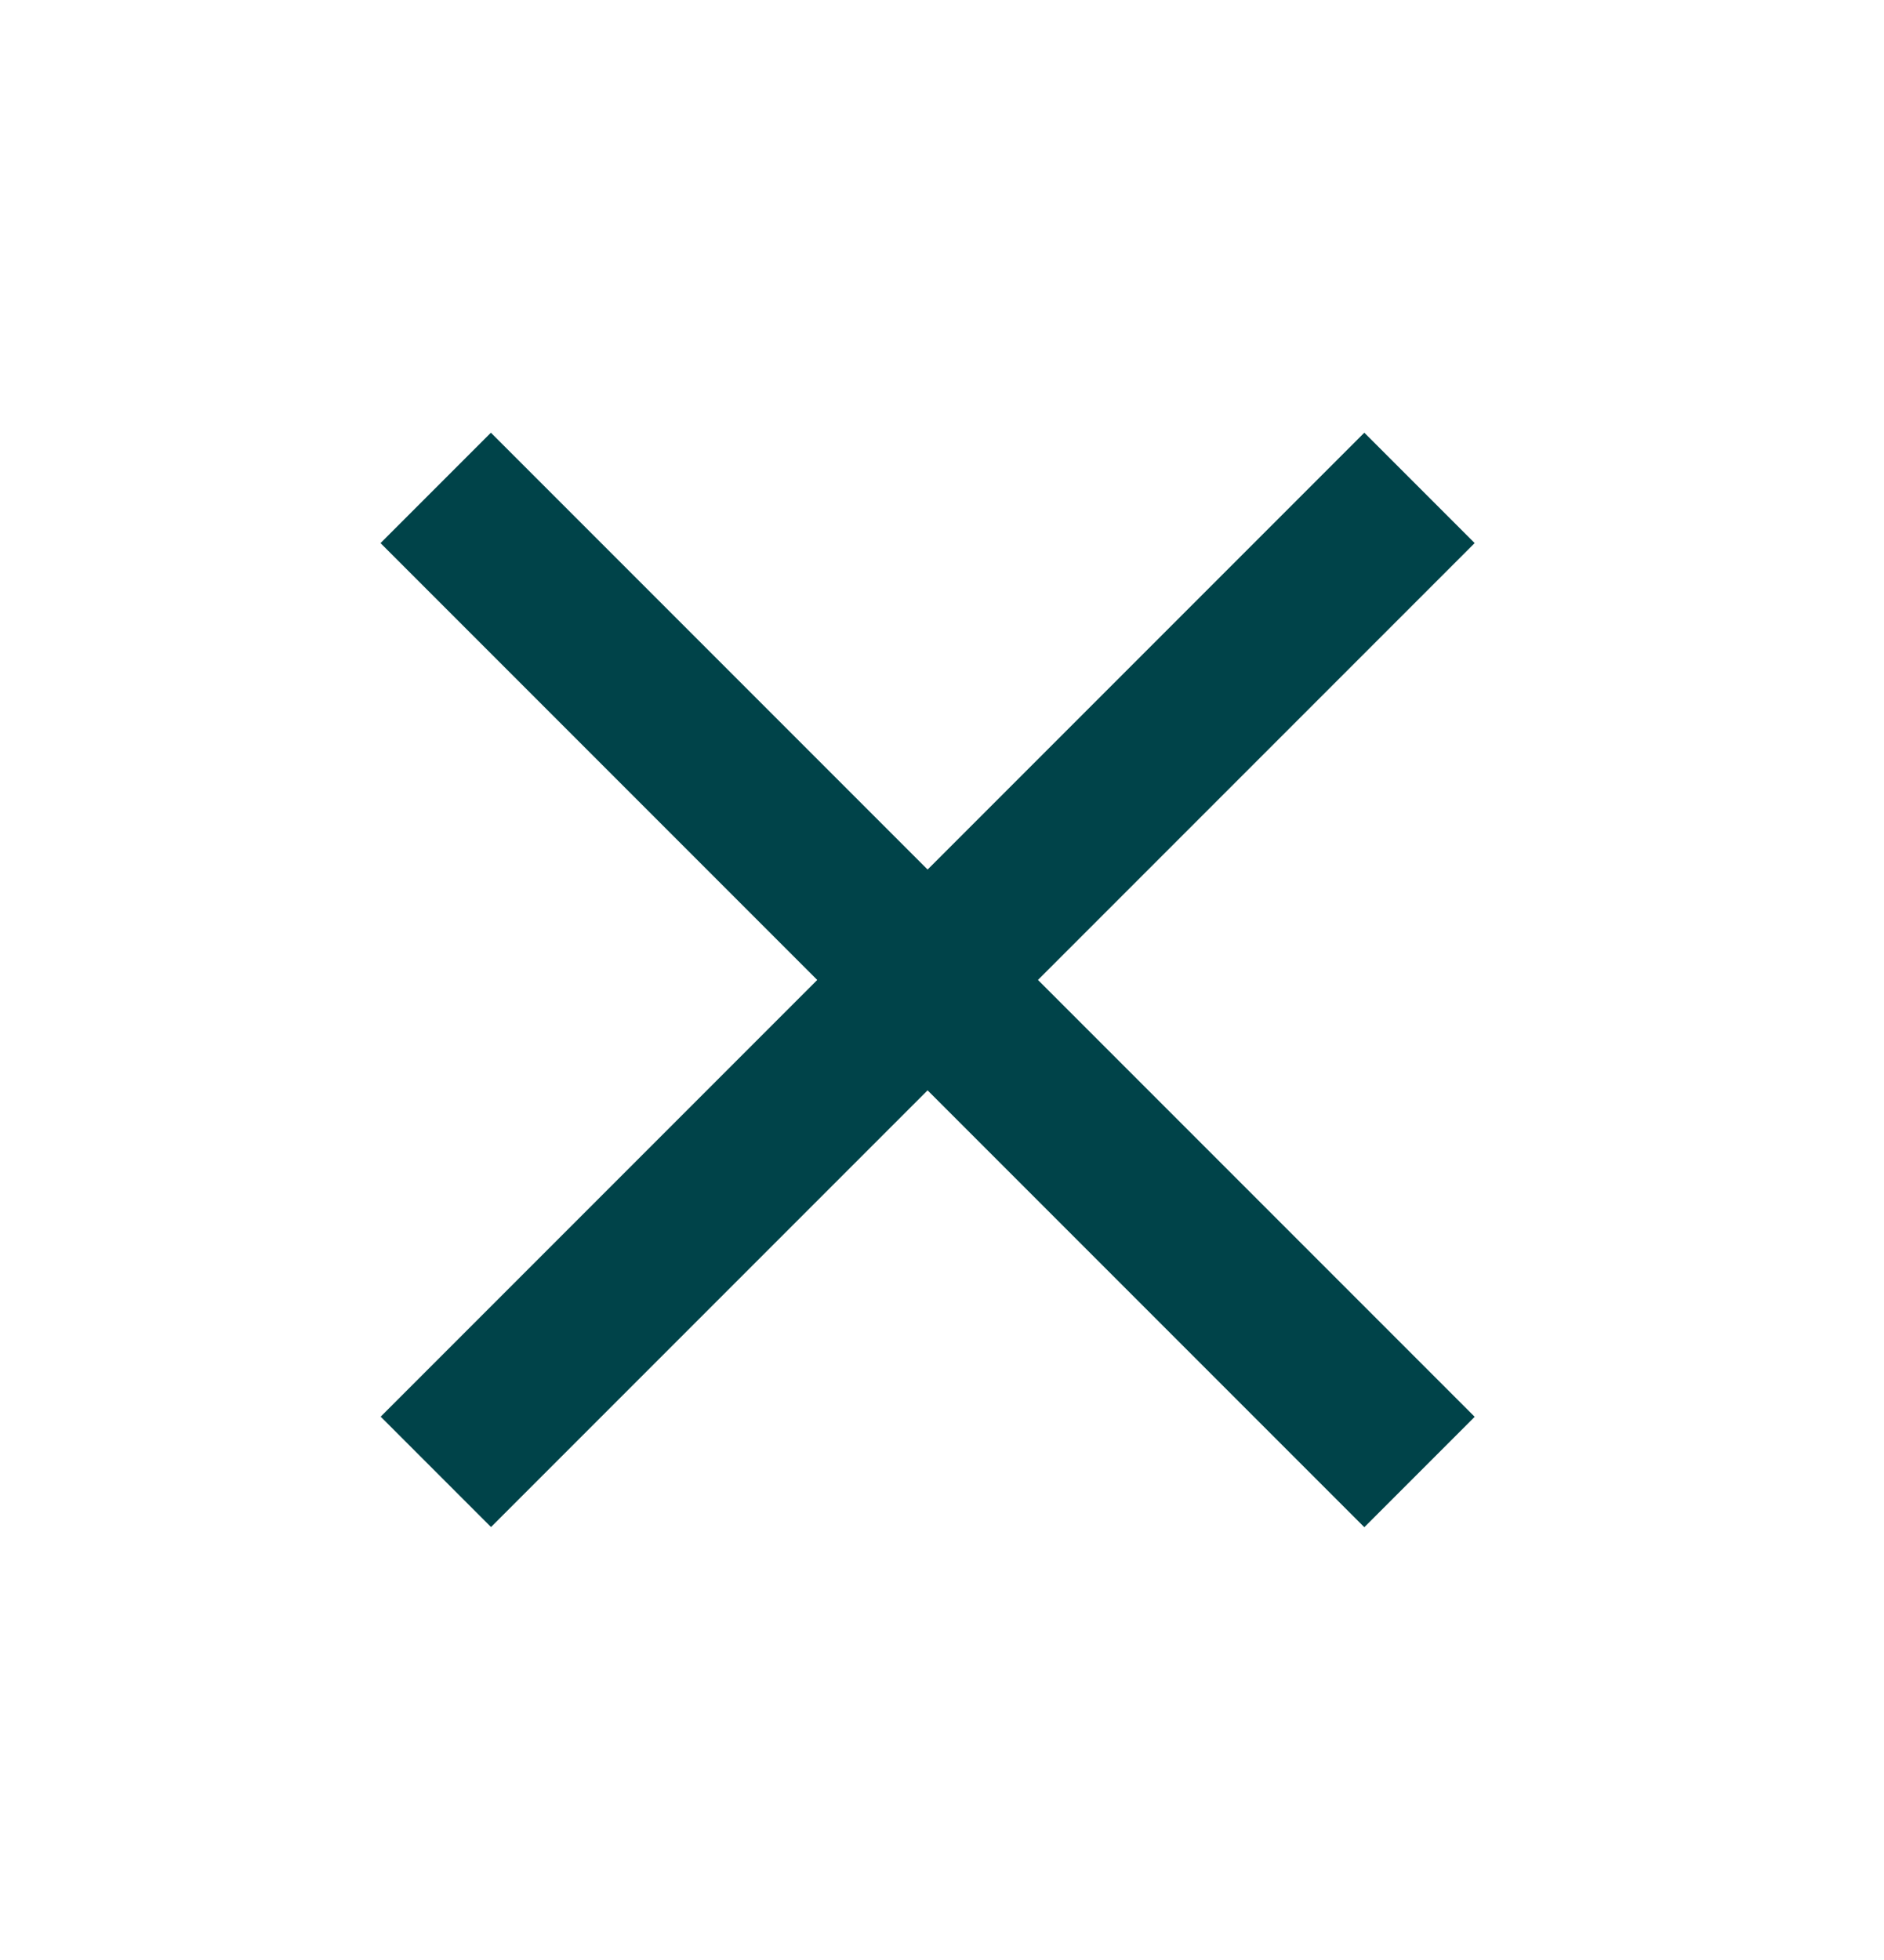
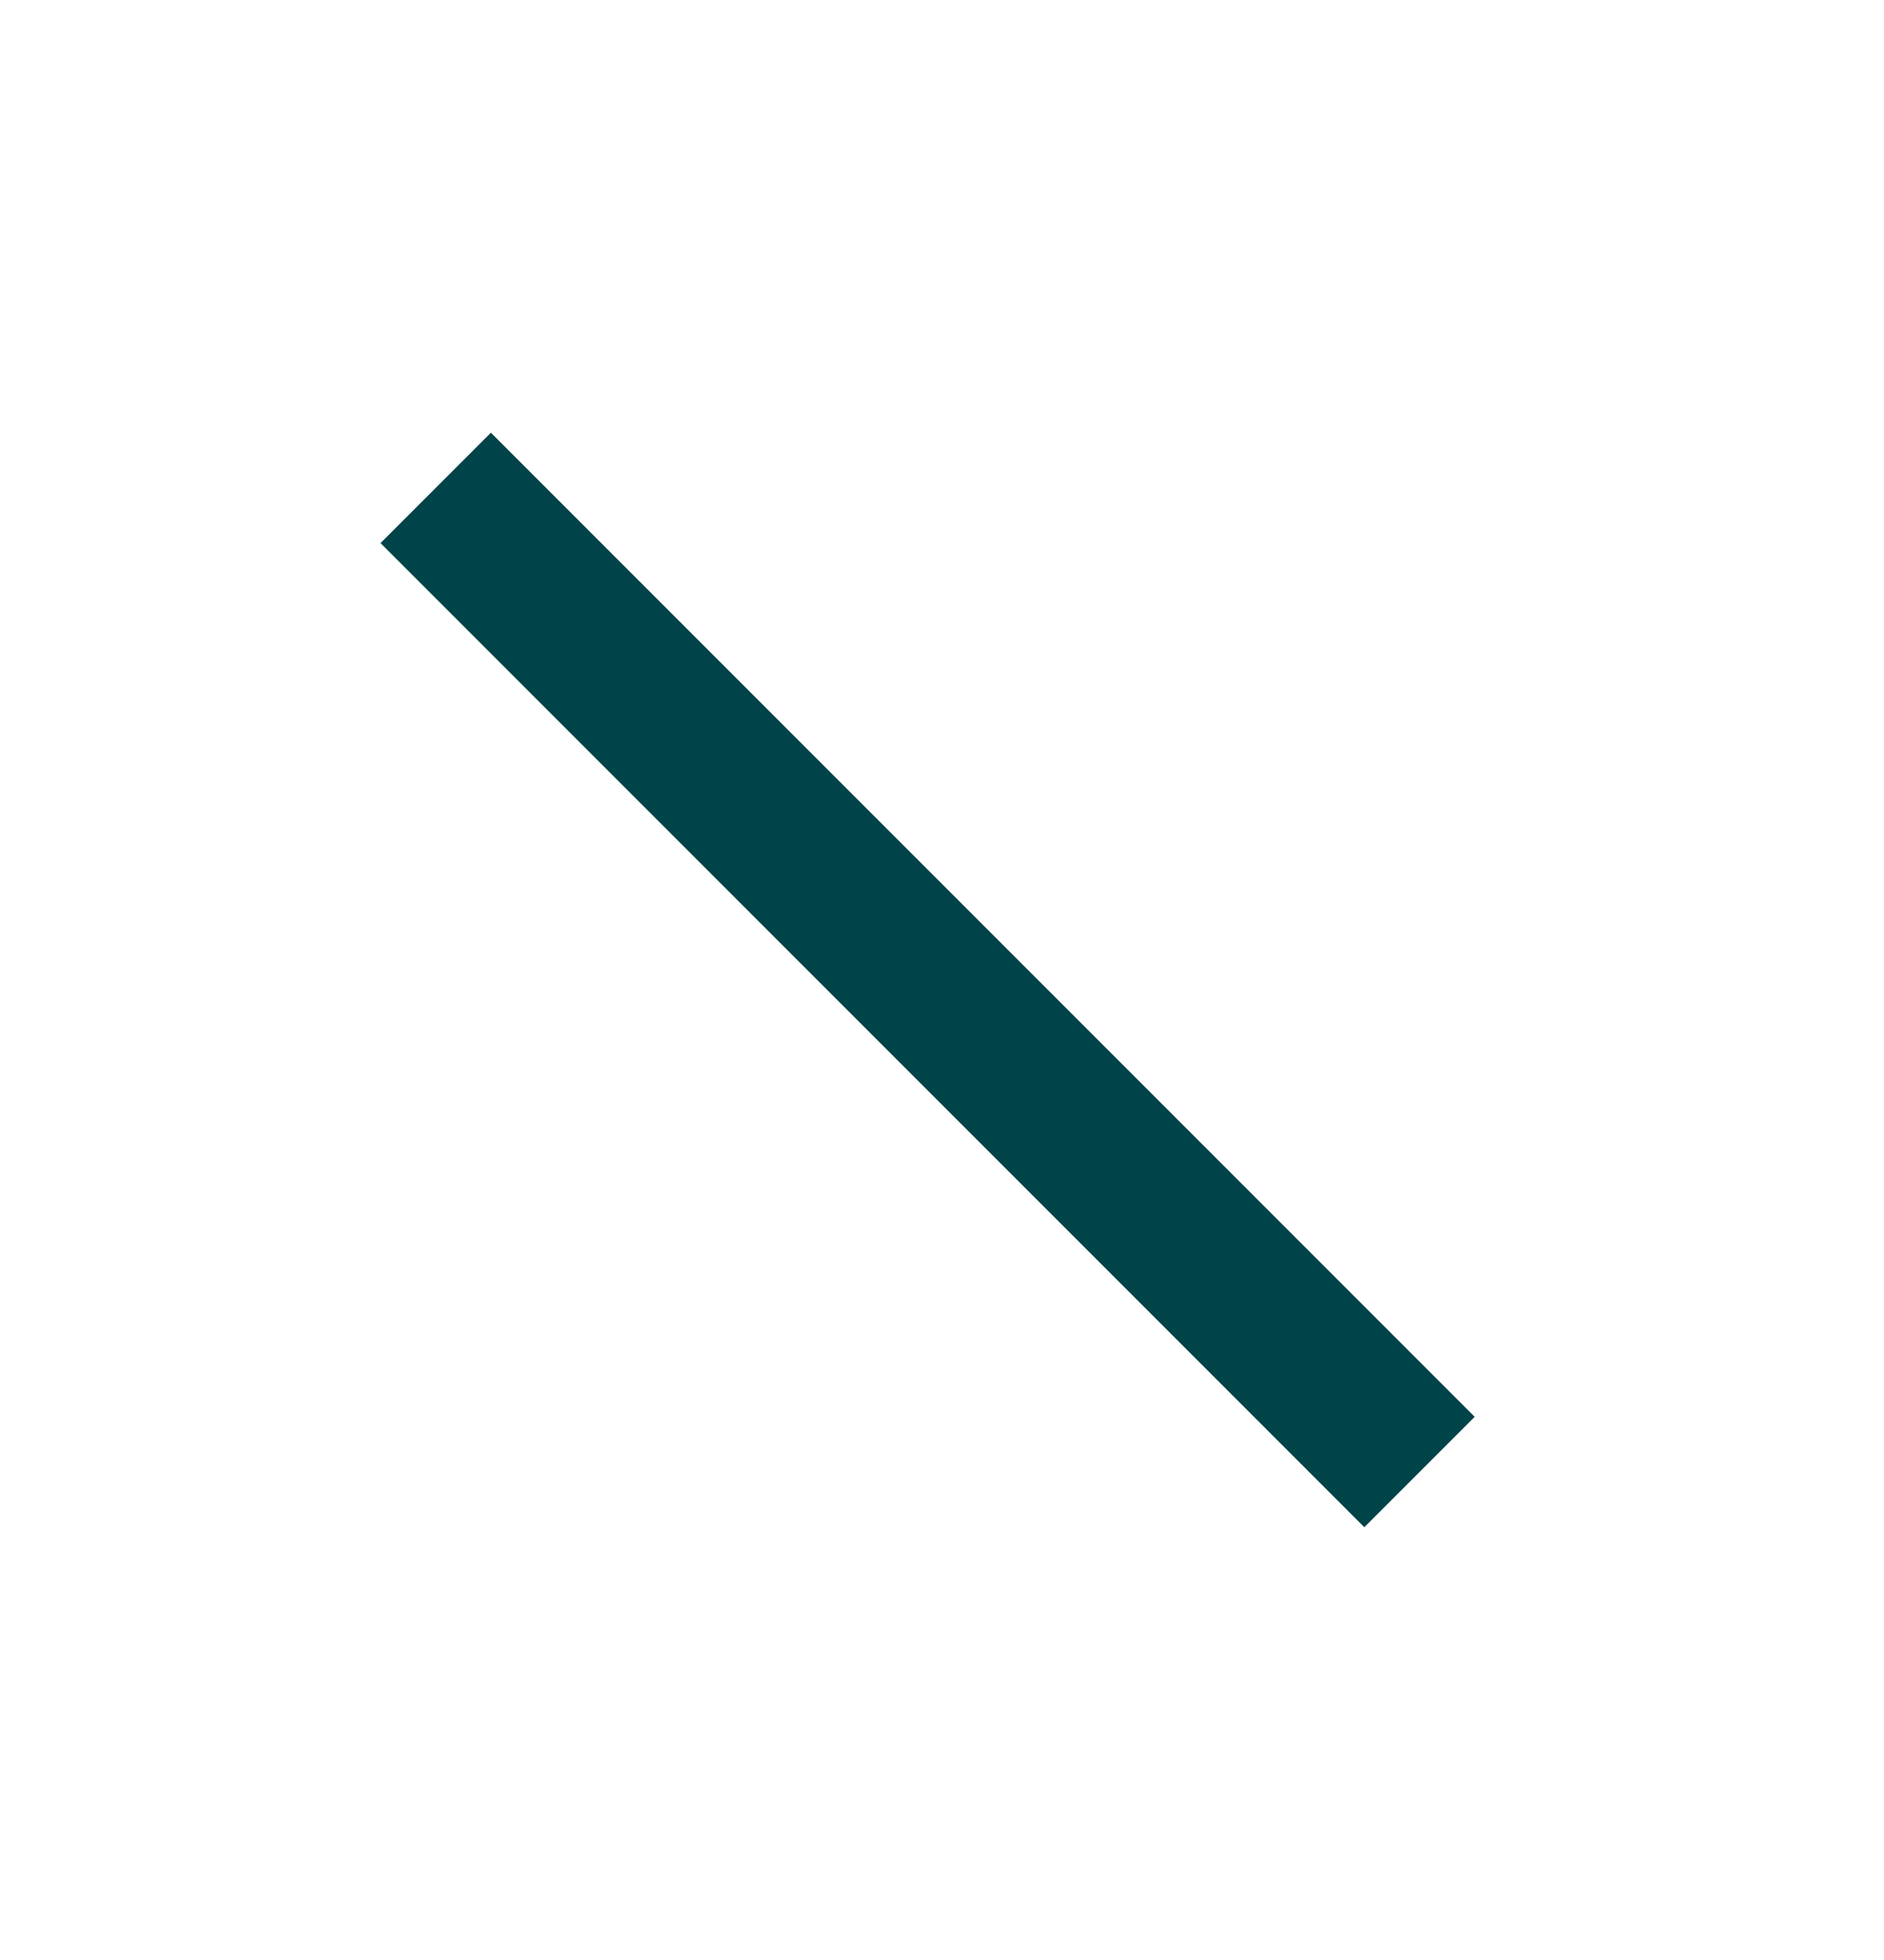
<svg xmlns="http://www.w3.org/2000/svg" width="25" height="26" viewBox="0 0 25 26" fill="none">
  <rect x="6.514" y="5.74" width="18.462" height="2.071" transform="rotate(45 6.514 5.74)" fill="#004349" />
-   <rect width="18.462" height="2.071" transform="matrix(-0.707 0.707 0.707 0.707 18.104 5.74)" fill="#004349" />
</svg>